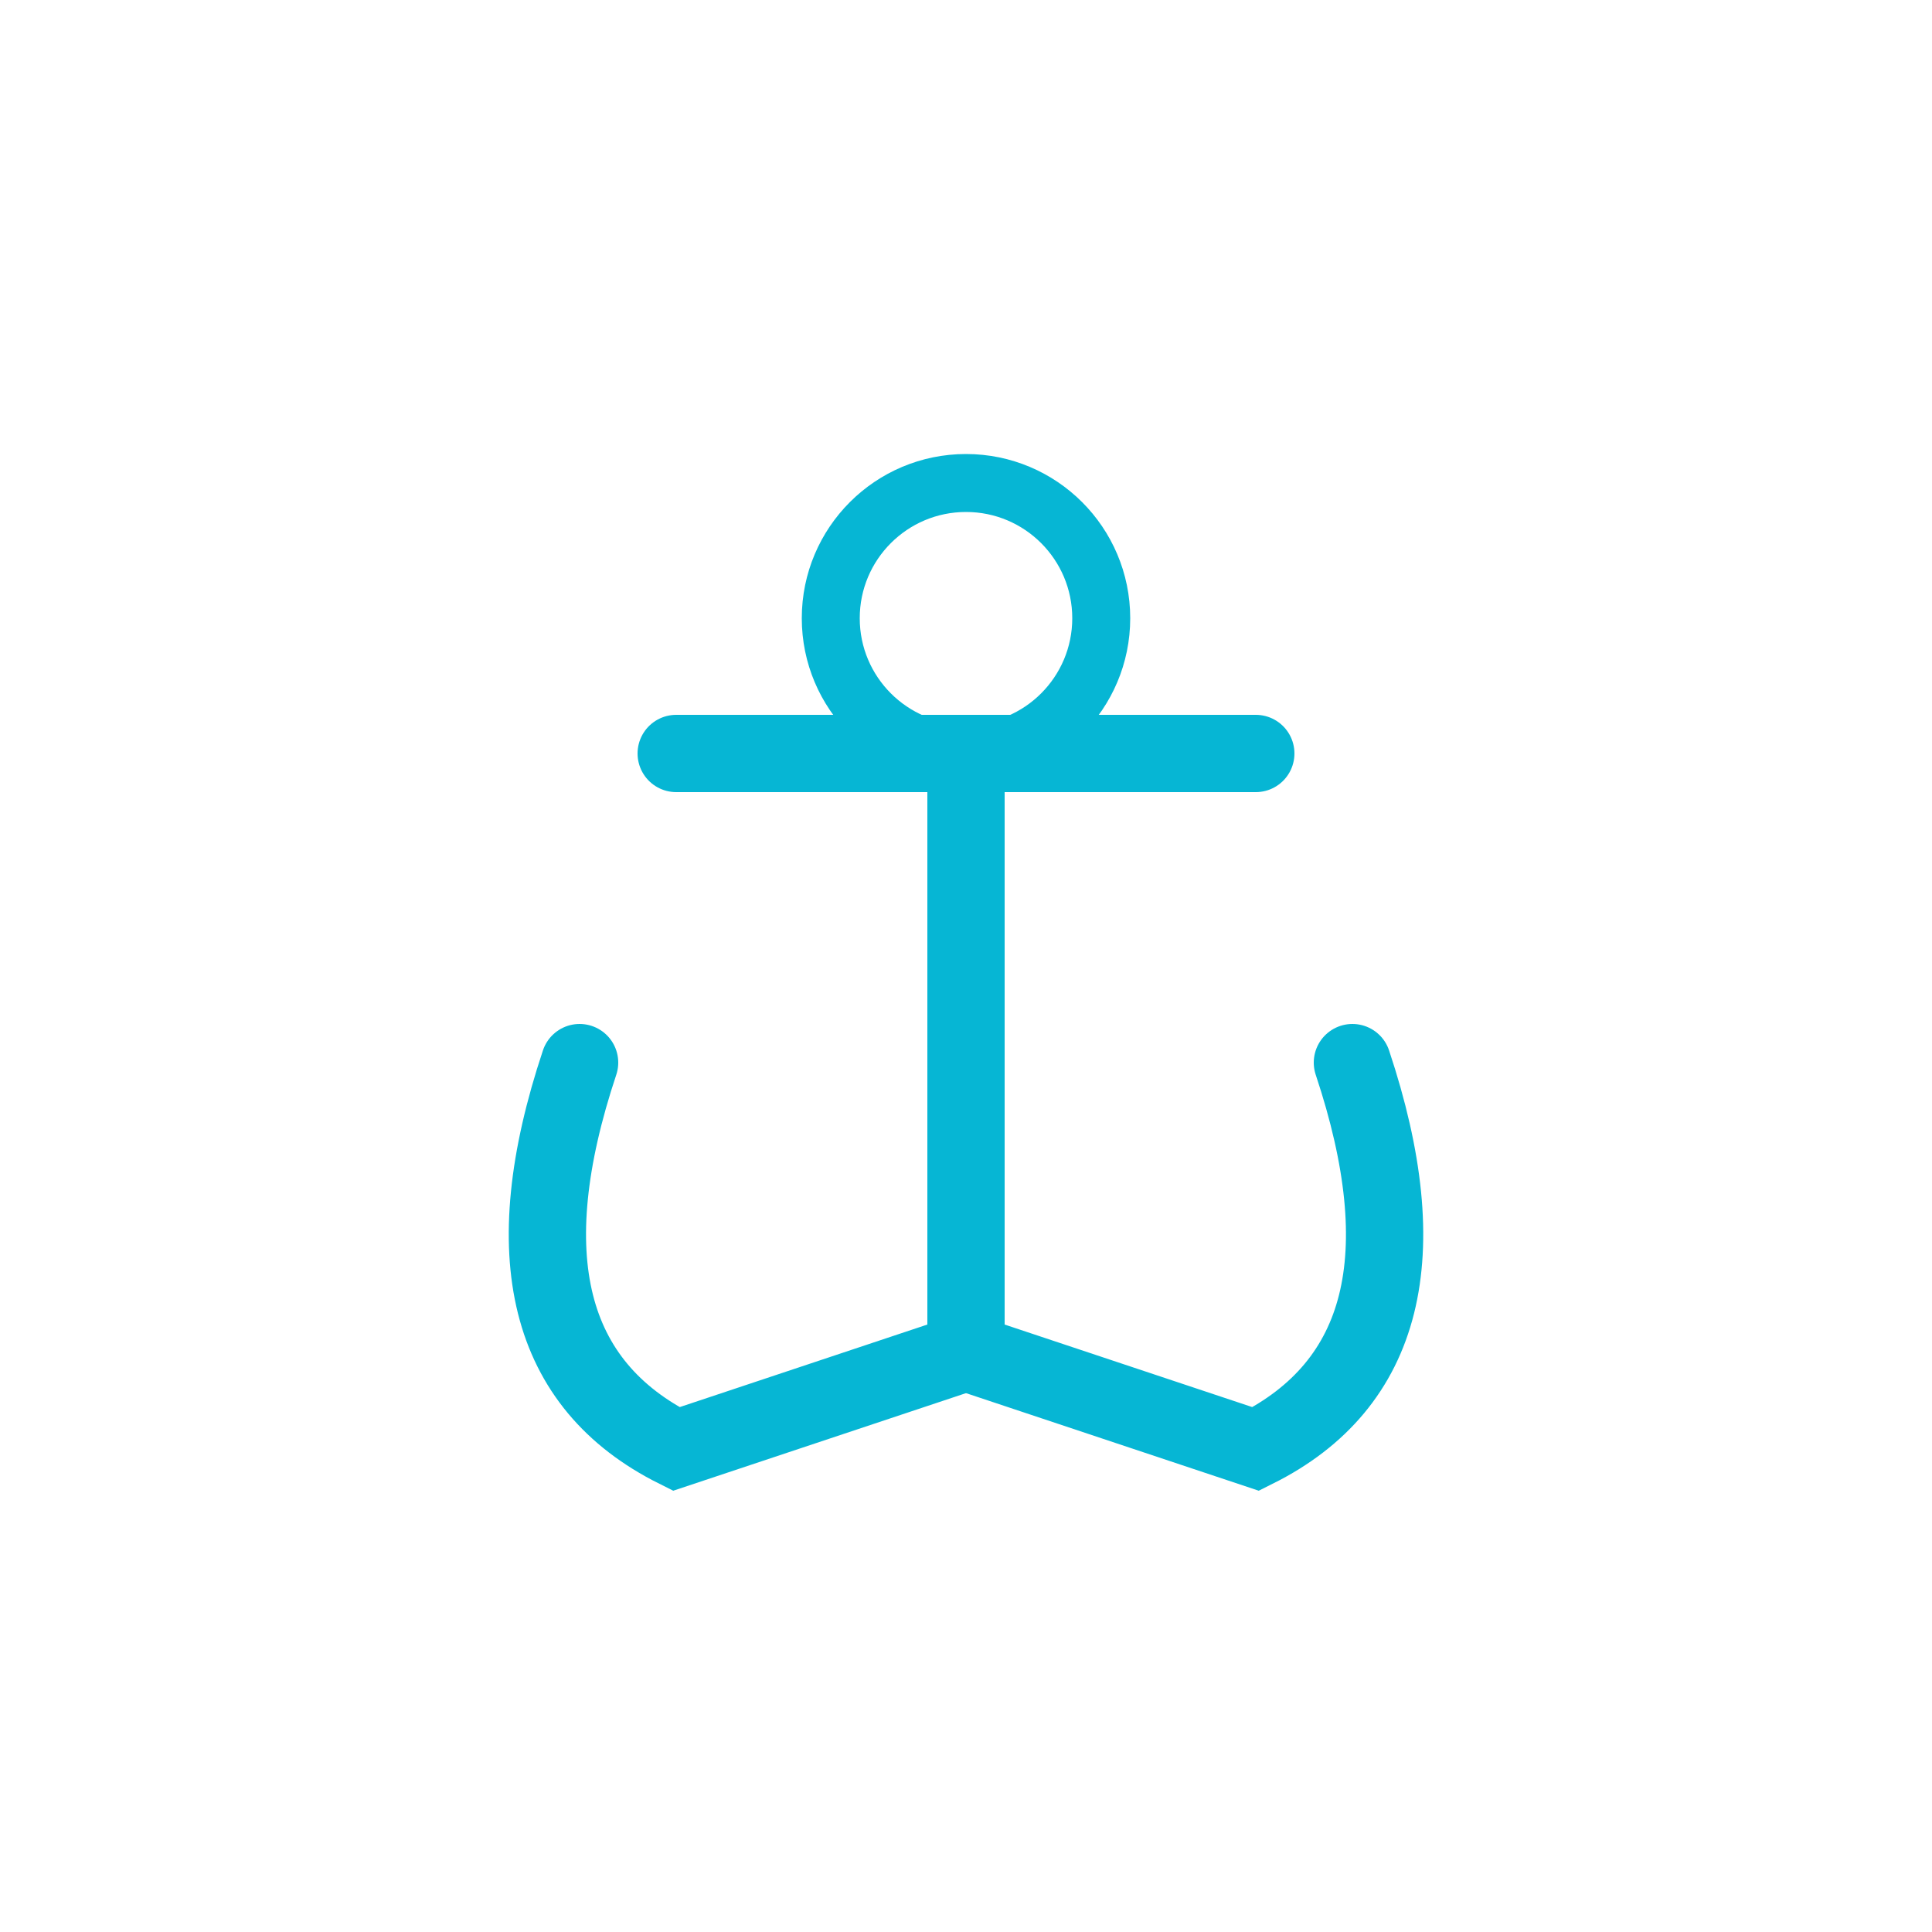
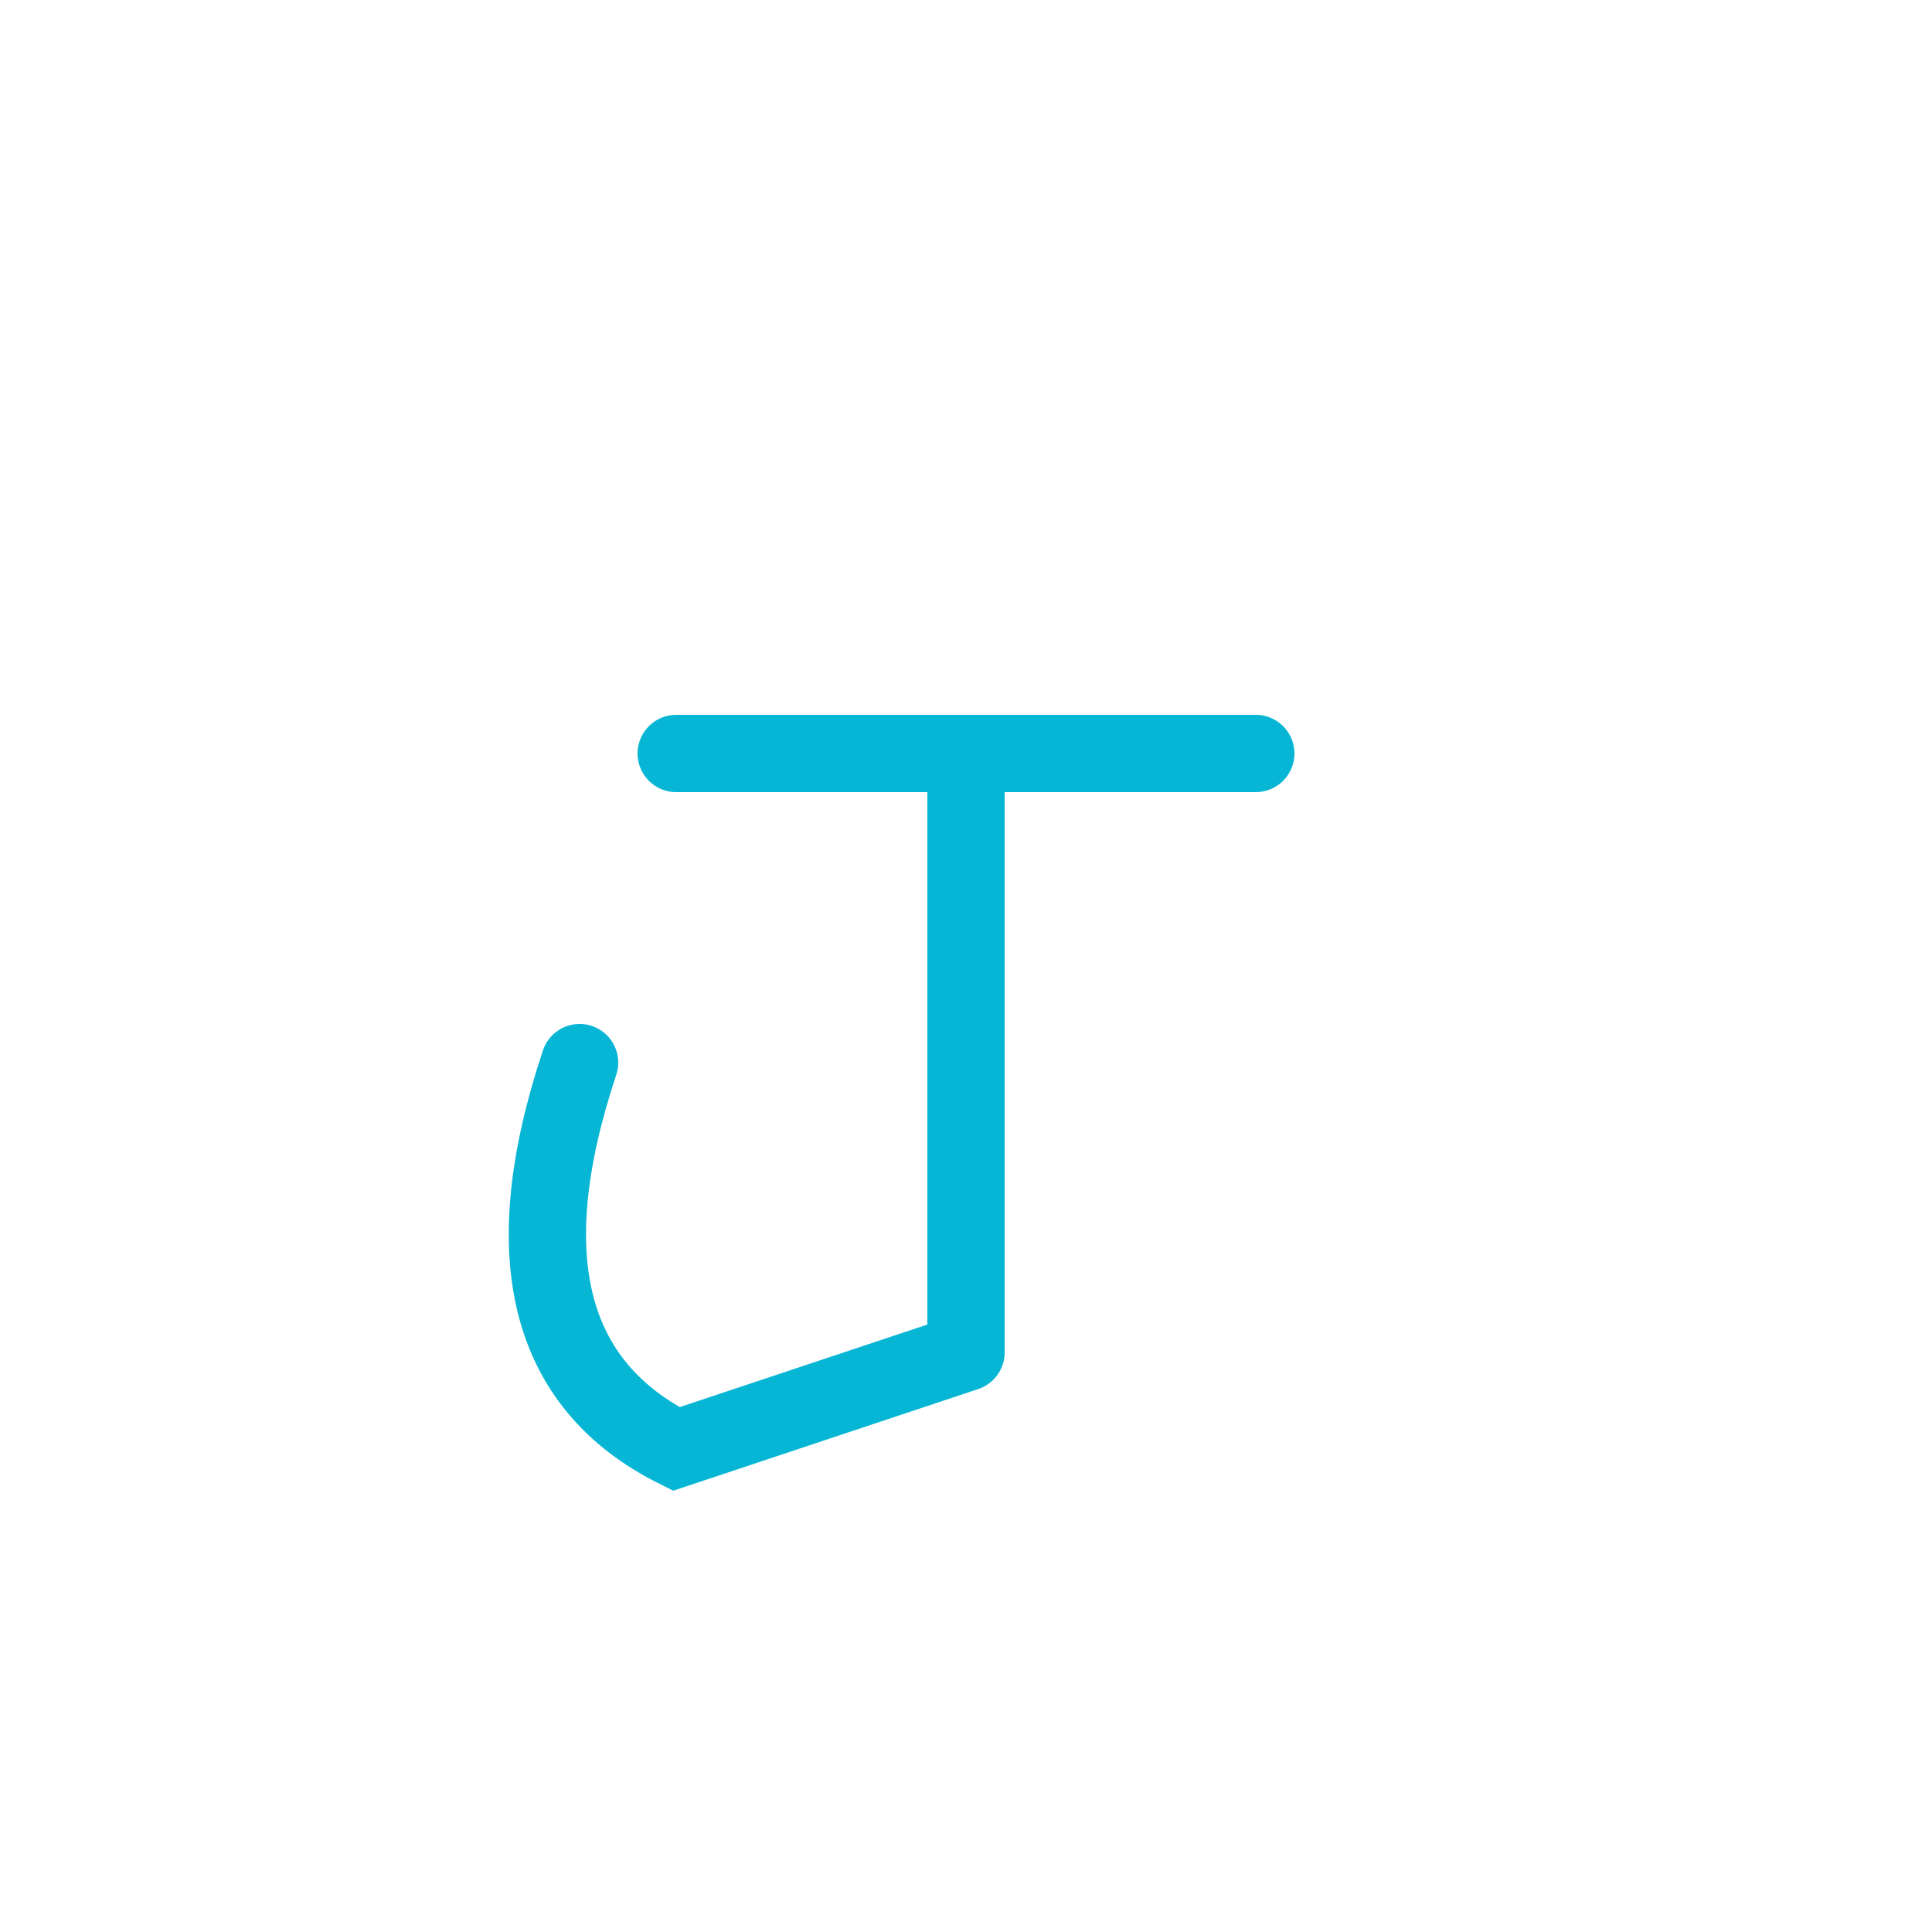
<svg xmlns="http://www.w3.org/2000/svg" viewBox="0 0 100 100">
-   <circle cx="50" cy="32" r="7" fill="none" stroke="#06b6d4" stroke-width="3" />
  <line x1="50" y1="39" x2="50" y2="70" stroke="#06b6d4" stroke-width="4" />
  <path d="M 30,55 Q 25,70 35,75 L 50,70" fill="none" stroke="#06b6d4" stroke-width="4" stroke-linecap="round" />
-   <path d="M 70,55 Q 75,70 65,75 L 50,70" fill="none" stroke="#06b6d4" stroke-width="4" stroke-linecap="round" />
  <line x1="35" y1="39" x2="65" y2="39" stroke="#06b6d4" stroke-width="4" stroke-linecap="round" />
</svg>